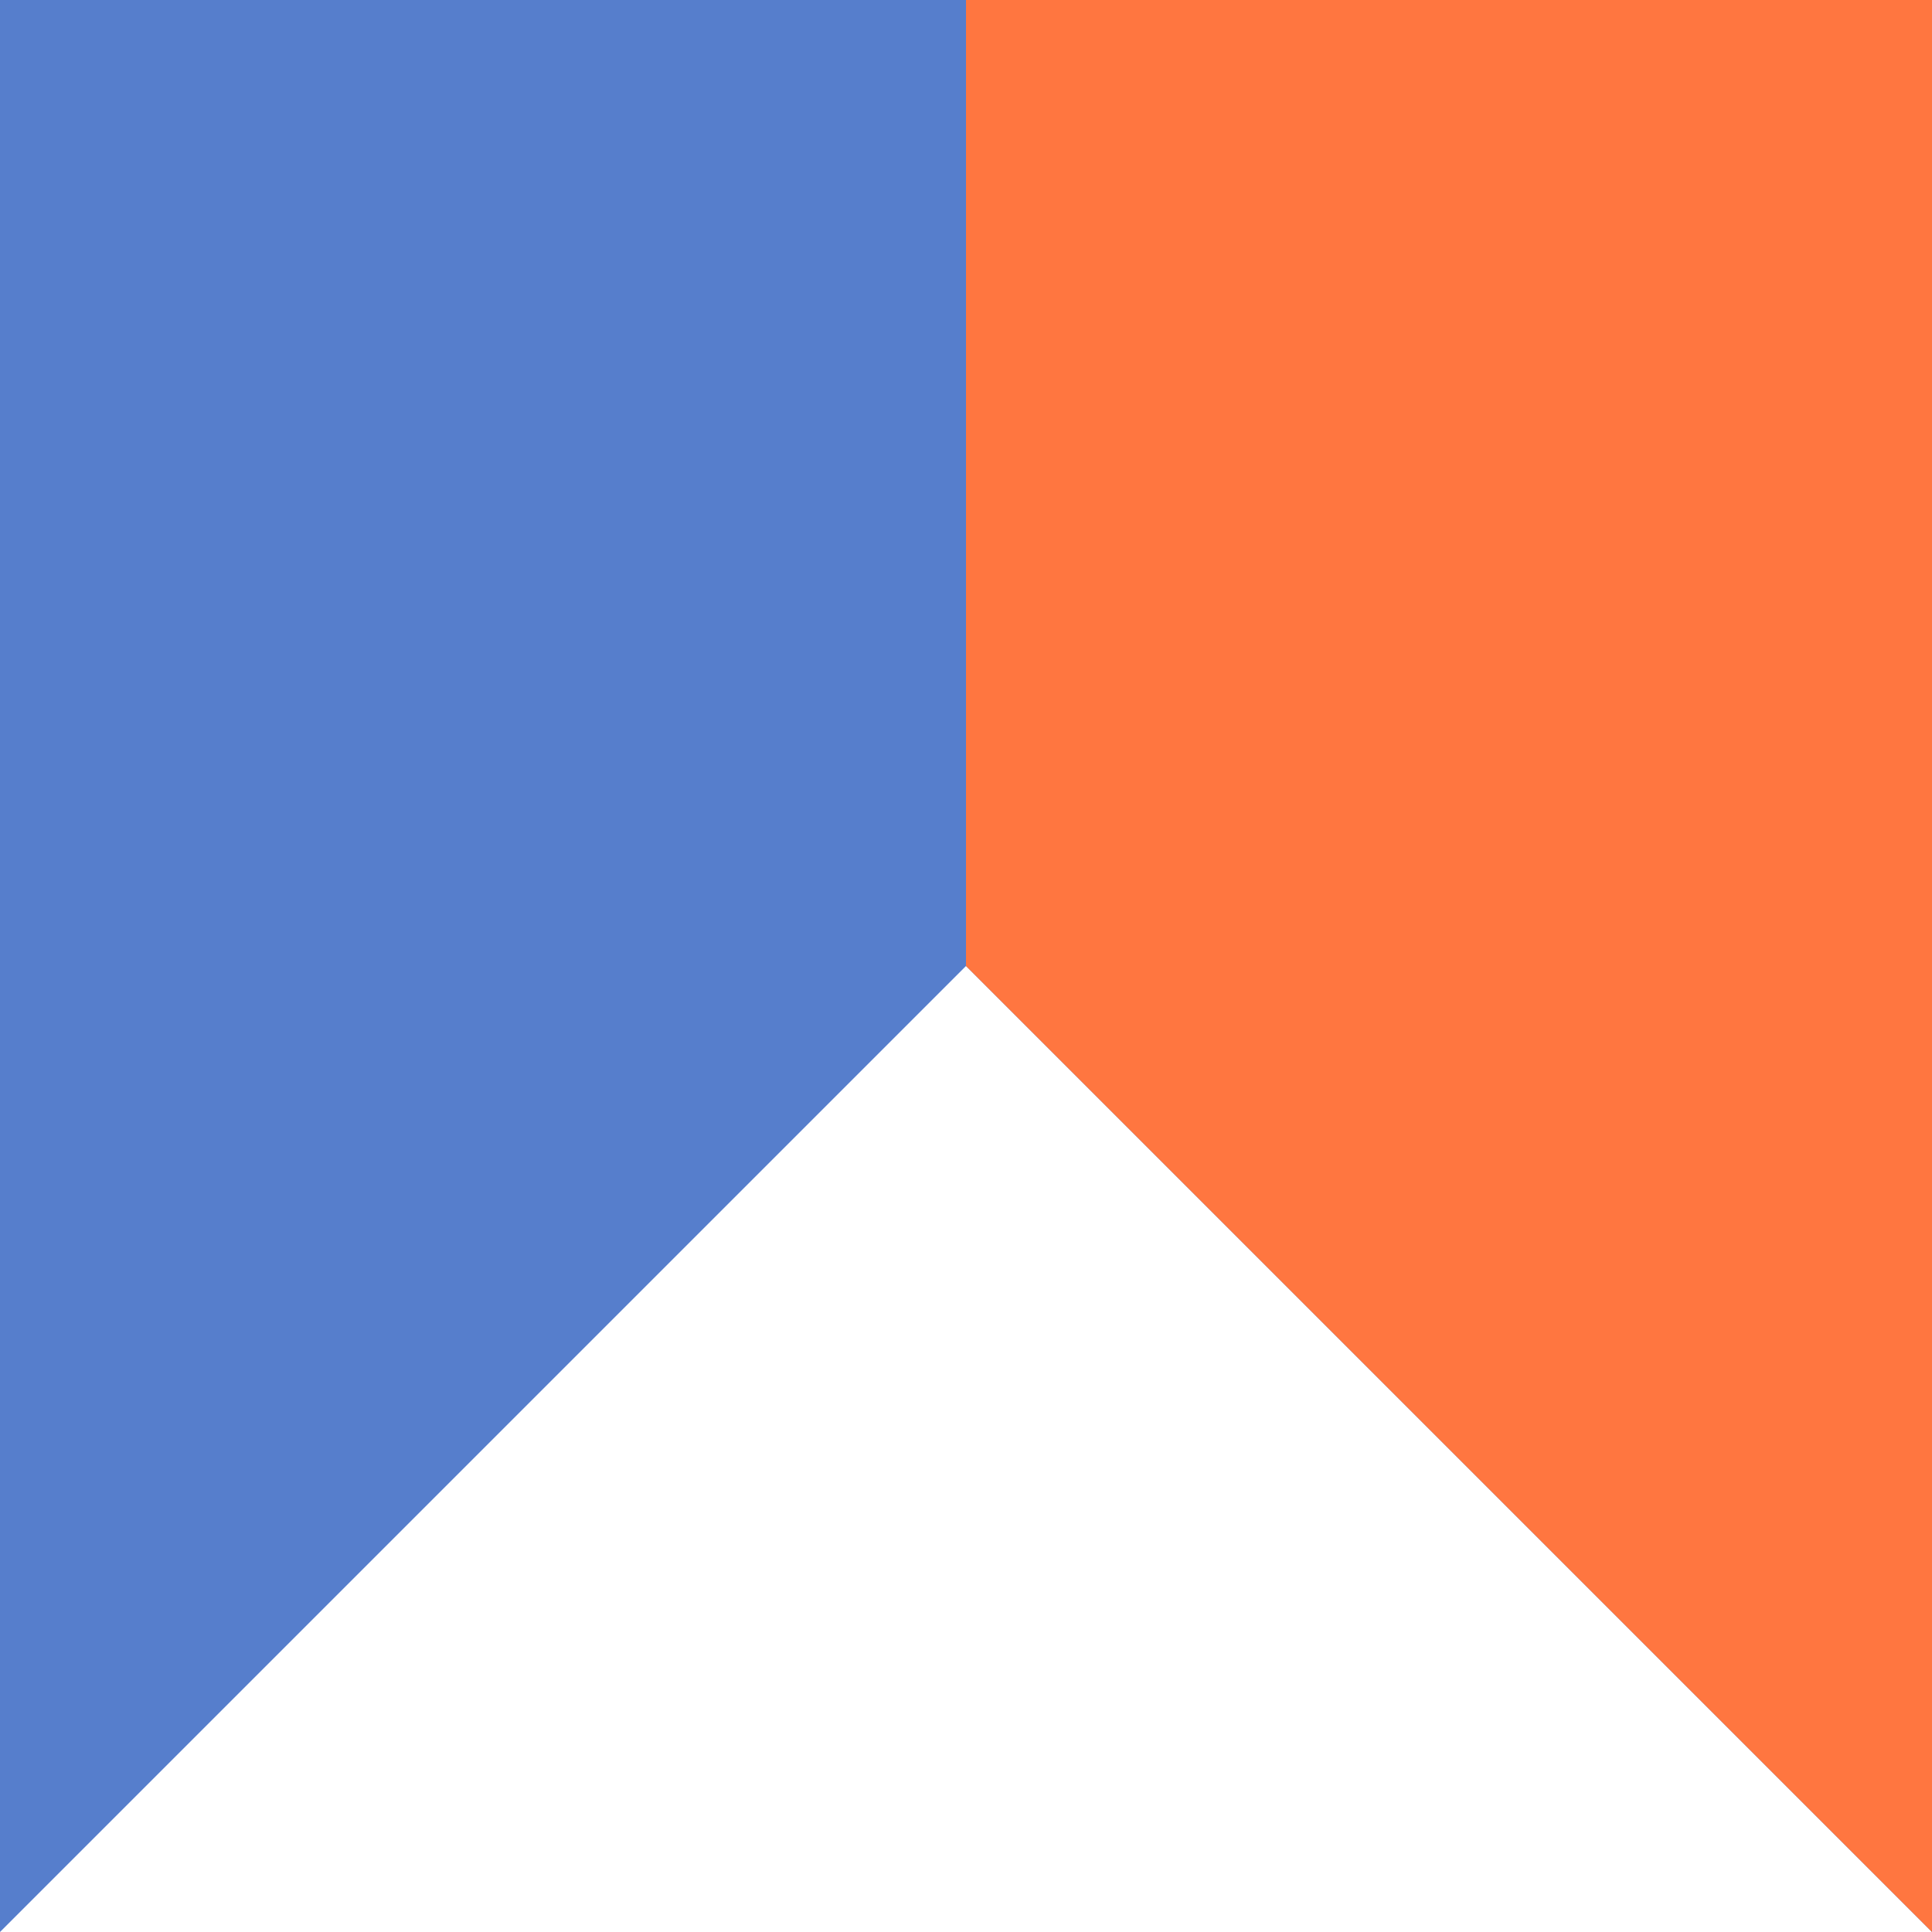
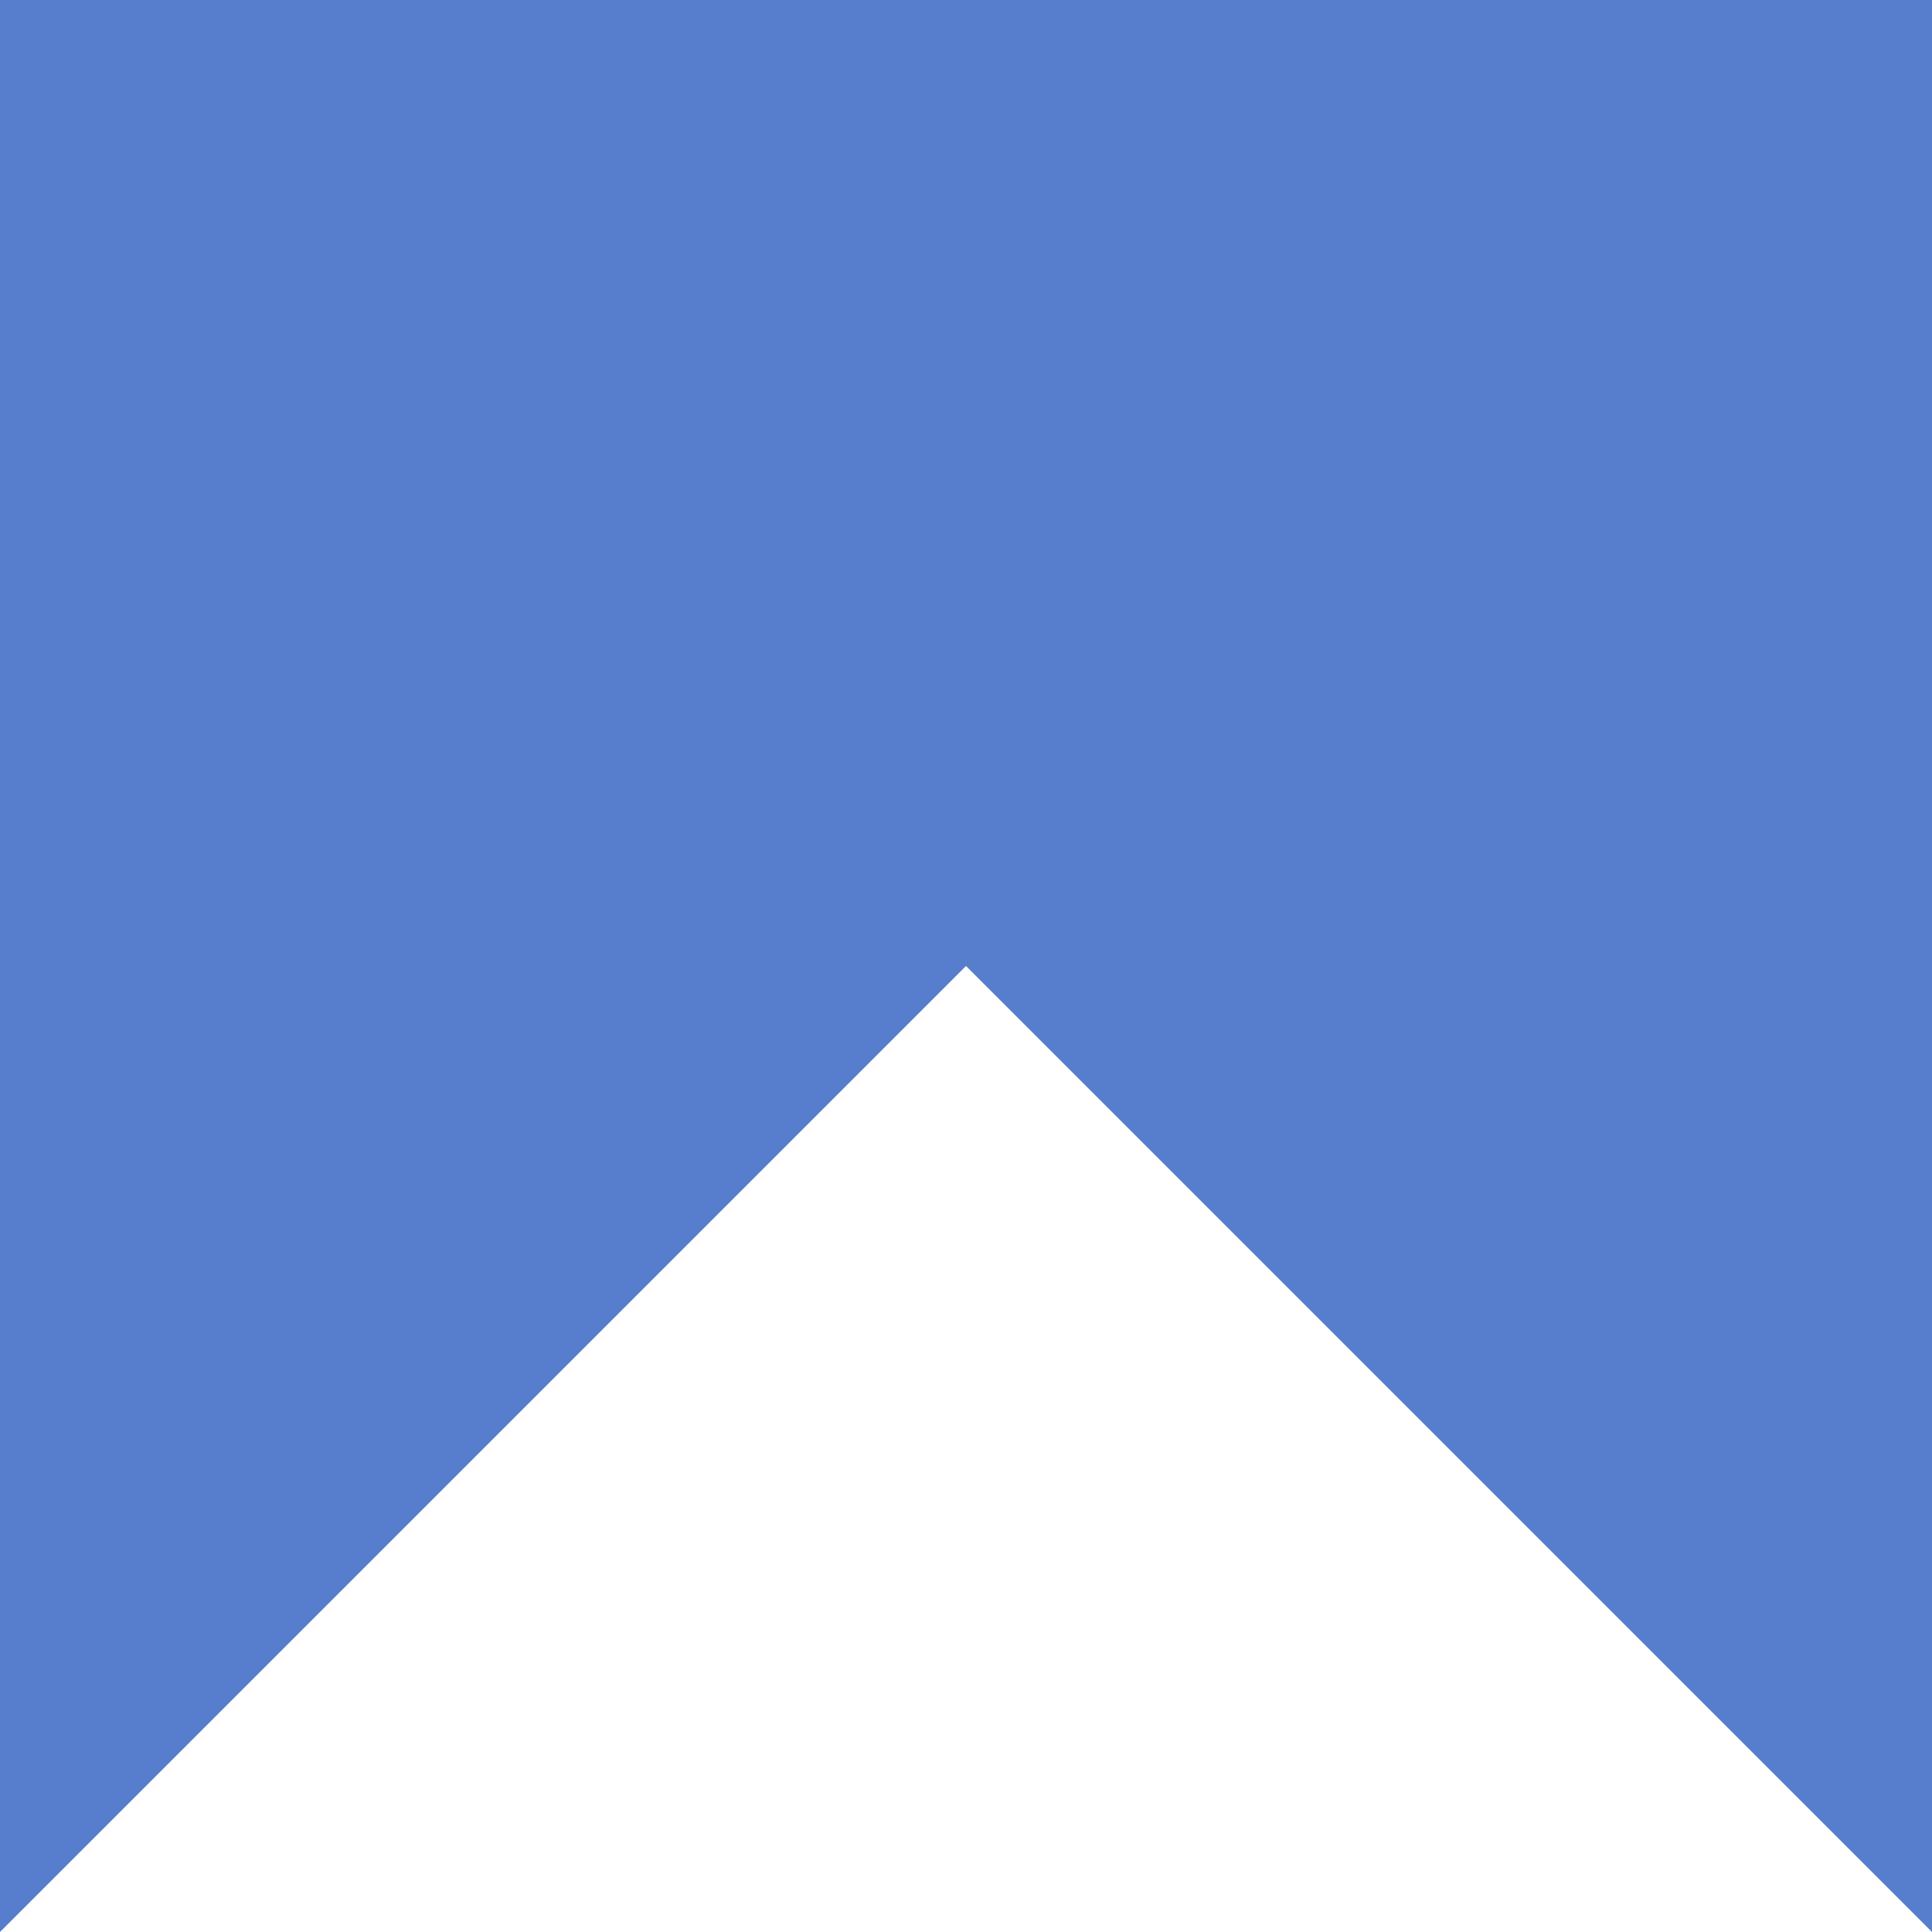
<svg xmlns="http://www.w3.org/2000/svg" width="64" height="64" viewBox="0 0 64 64" fill="none">
  <path fill-rule="evenodd" clip-rule="evenodd" d="M64 0H0V64L32 32L64 64V0Z" fill="#567ECC" />
-   <path fill-rule="evenodd" clip-rule="evenodd" d="M64 0H32V32L64 64V0Z" fill="#FF7640" />
</svg>